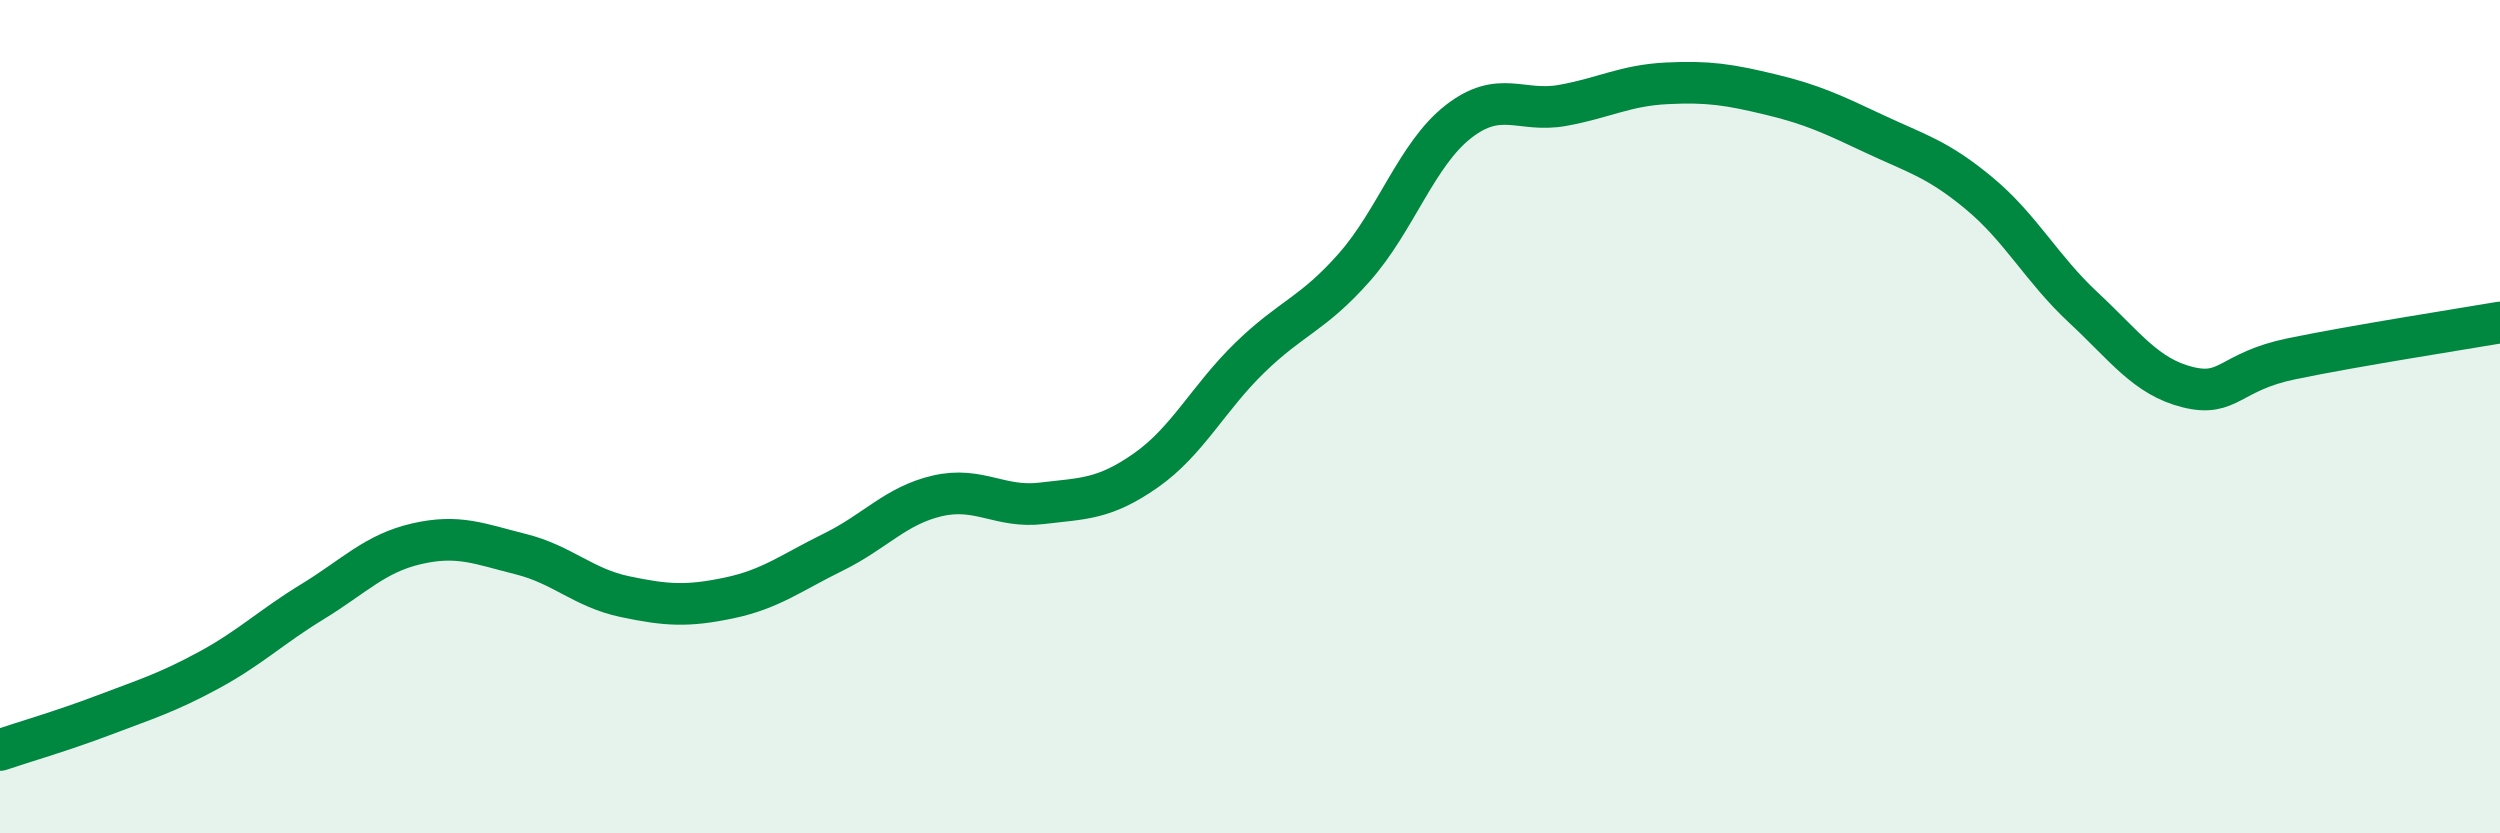
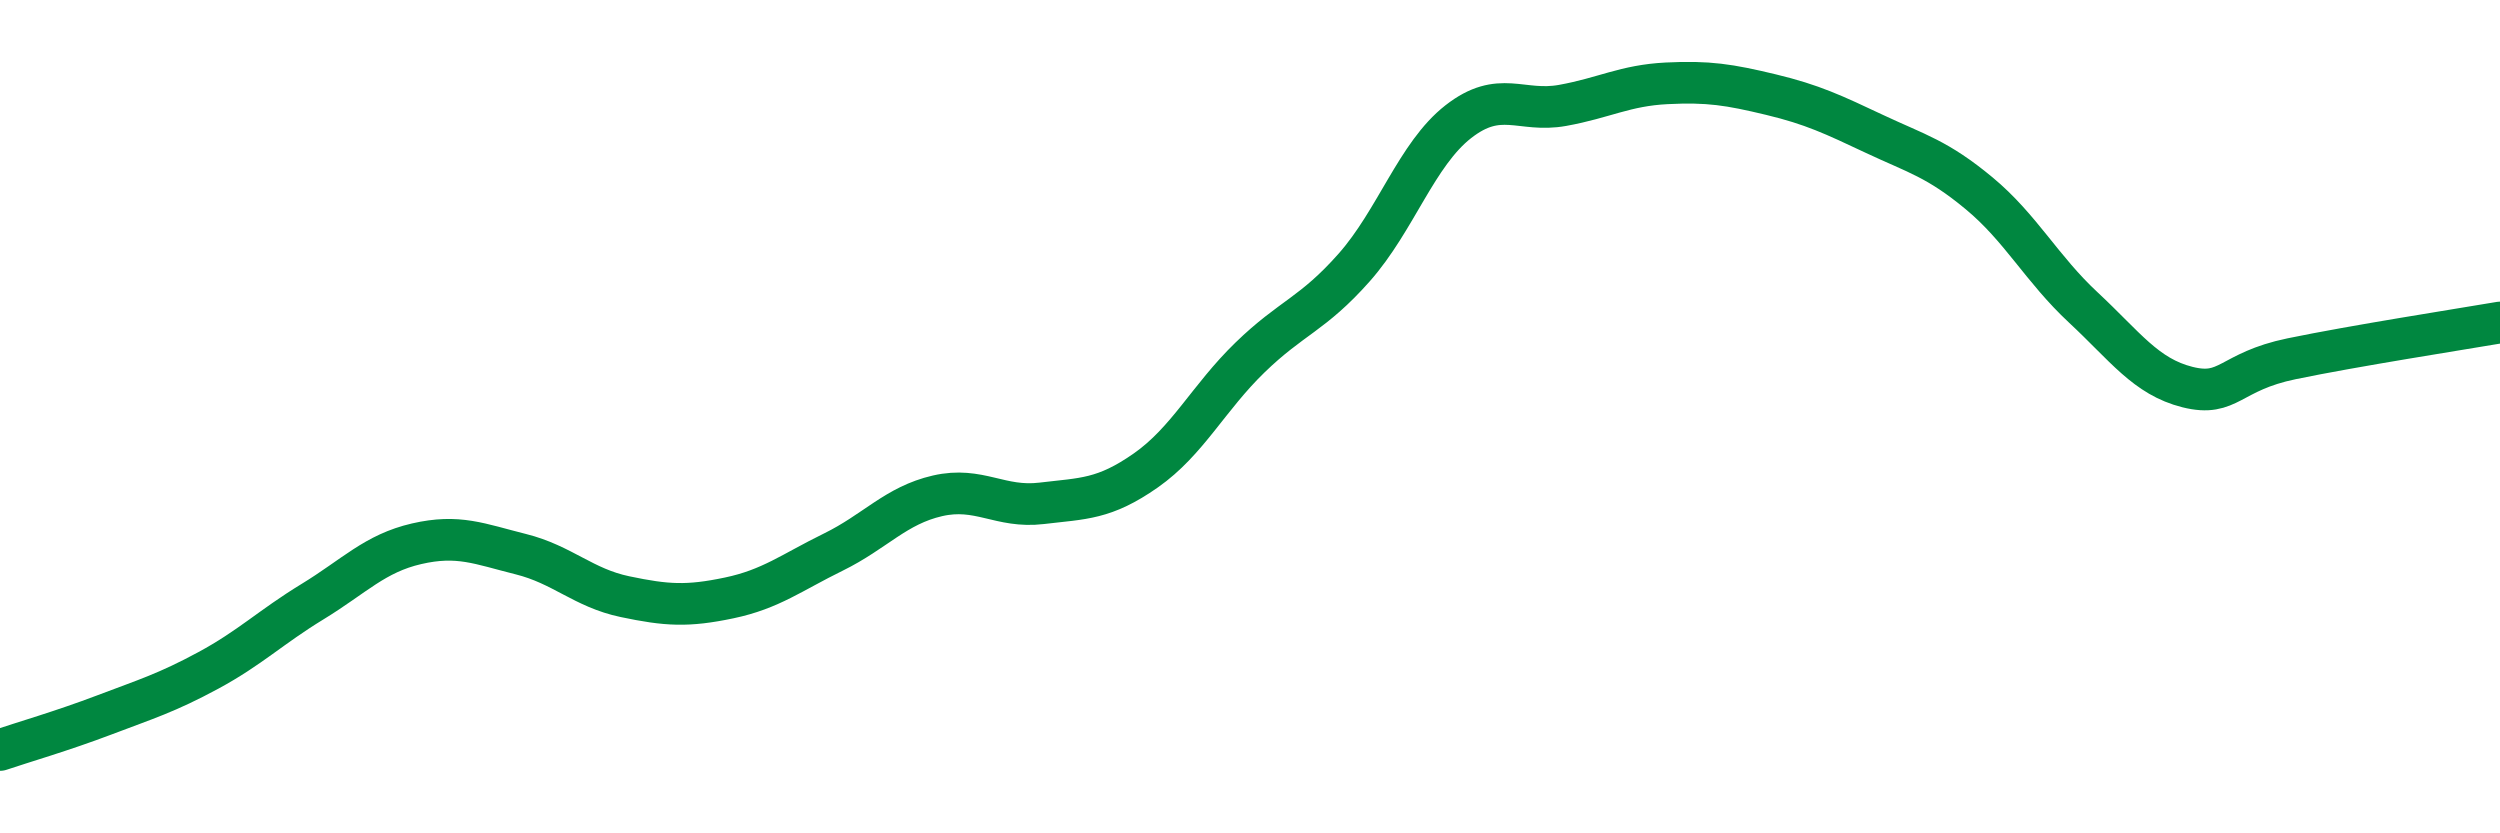
<svg xmlns="http://www.w3.org/2000/svg" width="60" height="20" viewBox="0 0 60 20">
-   <path d="M 0,18 C 0.5,17.83 1.5,17.54 2.5,17.16 C 3.5,16.78 4,16.63 5,16.09 C 6,15.55 6.5,15.05 7.5,14.44 C 8.5,13.83 9,13.28 10,13.05 C 11,12.82 11.5,13.05 12.5,13.3 C 13.5,13.55 14,14.11 15,14.32 C 16,14.53 16.5,14.56 17.5,14.35 C 18.5,14.14 19,13.74 20,13.25 C 21,12.76 21.5,12.13 22.5,11.9 C 23.5,11.67 24,12.2 25,12.08 C 26,11.96 26.5,11.99 27.5,11.29 C 28.5,10.59 29,9.55 30,8.58 C 31,7.61 31.5,7.55 32.5,6.42 C 33.5,5.29 34,3.7 35,2.92 C 36,2.14 36.5,2.71 37.5,2.53 C 38.5,2.35 39,2.05 40,2 C 41,1.95 41.5,2.03 42.5,2.27 C 43.5,2.51 44,2.75 45,3.22 C 46,3.69 46.5,3.81 47.5,4.64 C 48.5,5.47 49,6.45 50,7.38 C 51,8.31 51.5,9.04 52.5,9.29 C 53.5,9.54 53.5,8.92 55,8.61 C 56.5,8.3 59,7.91 60,7.74L60 20L0 20Z" fill="#008740" opacity="0.1" stroke-linecap="round" stroke-linejoin="round" />
  <path d="M 0,18 C 0.5,17.83 1.5,17.54 2.5,17.16 C 3.5,16.78 4,16.63 5,16.09 C 6,15.55 6.5,15.05 7.5,14.44 C 8.5,13.83 9,13.28 10,13.05 C 11,12.82 11.5,13.05 12.5,13.3 C 13.5,13.55 14,14.11 15,14.32 C 16,14.53 16.5,14.56 17.5,14.35 C 18.5,14.14 19,13.74 20,13.25 C 21,12.76 21.5,12.13 22.5,11.9 C 23.5,11.67 24,12.2 25,12.08 C 26,11.96 26.5,11.99 27.5,11.29 C 28.5,10.59 29,9.55 30,8.58 C 31,7.61 31.5,7.55 32.5,6.42 C 33.5,5.29 34,3.7 35,2.92 C 36,2.14 36.5,2.71 37.5,2.53 C 38.5,2.35 39,2.05 40,2 C 41,1.95 41.5,2.03 42.5,2.27 C 43.5,2.51 44,2.75 45,3.22 C 46,3.69 46.5,3.81 47.5,4.64 C 48.5,5.47 49,6.45 50,7.38 C 51,8.31 51.5,9.04 52.5,9.29 C 53.5,9.54 53.5,8.92 55,8.61 C 56.5,8.3 59,7.91 60,7.74" stroke="#008740" stroke-width="1" fill="none" stroke-linecap="round" stroke-linejoin="round" />
</svg>